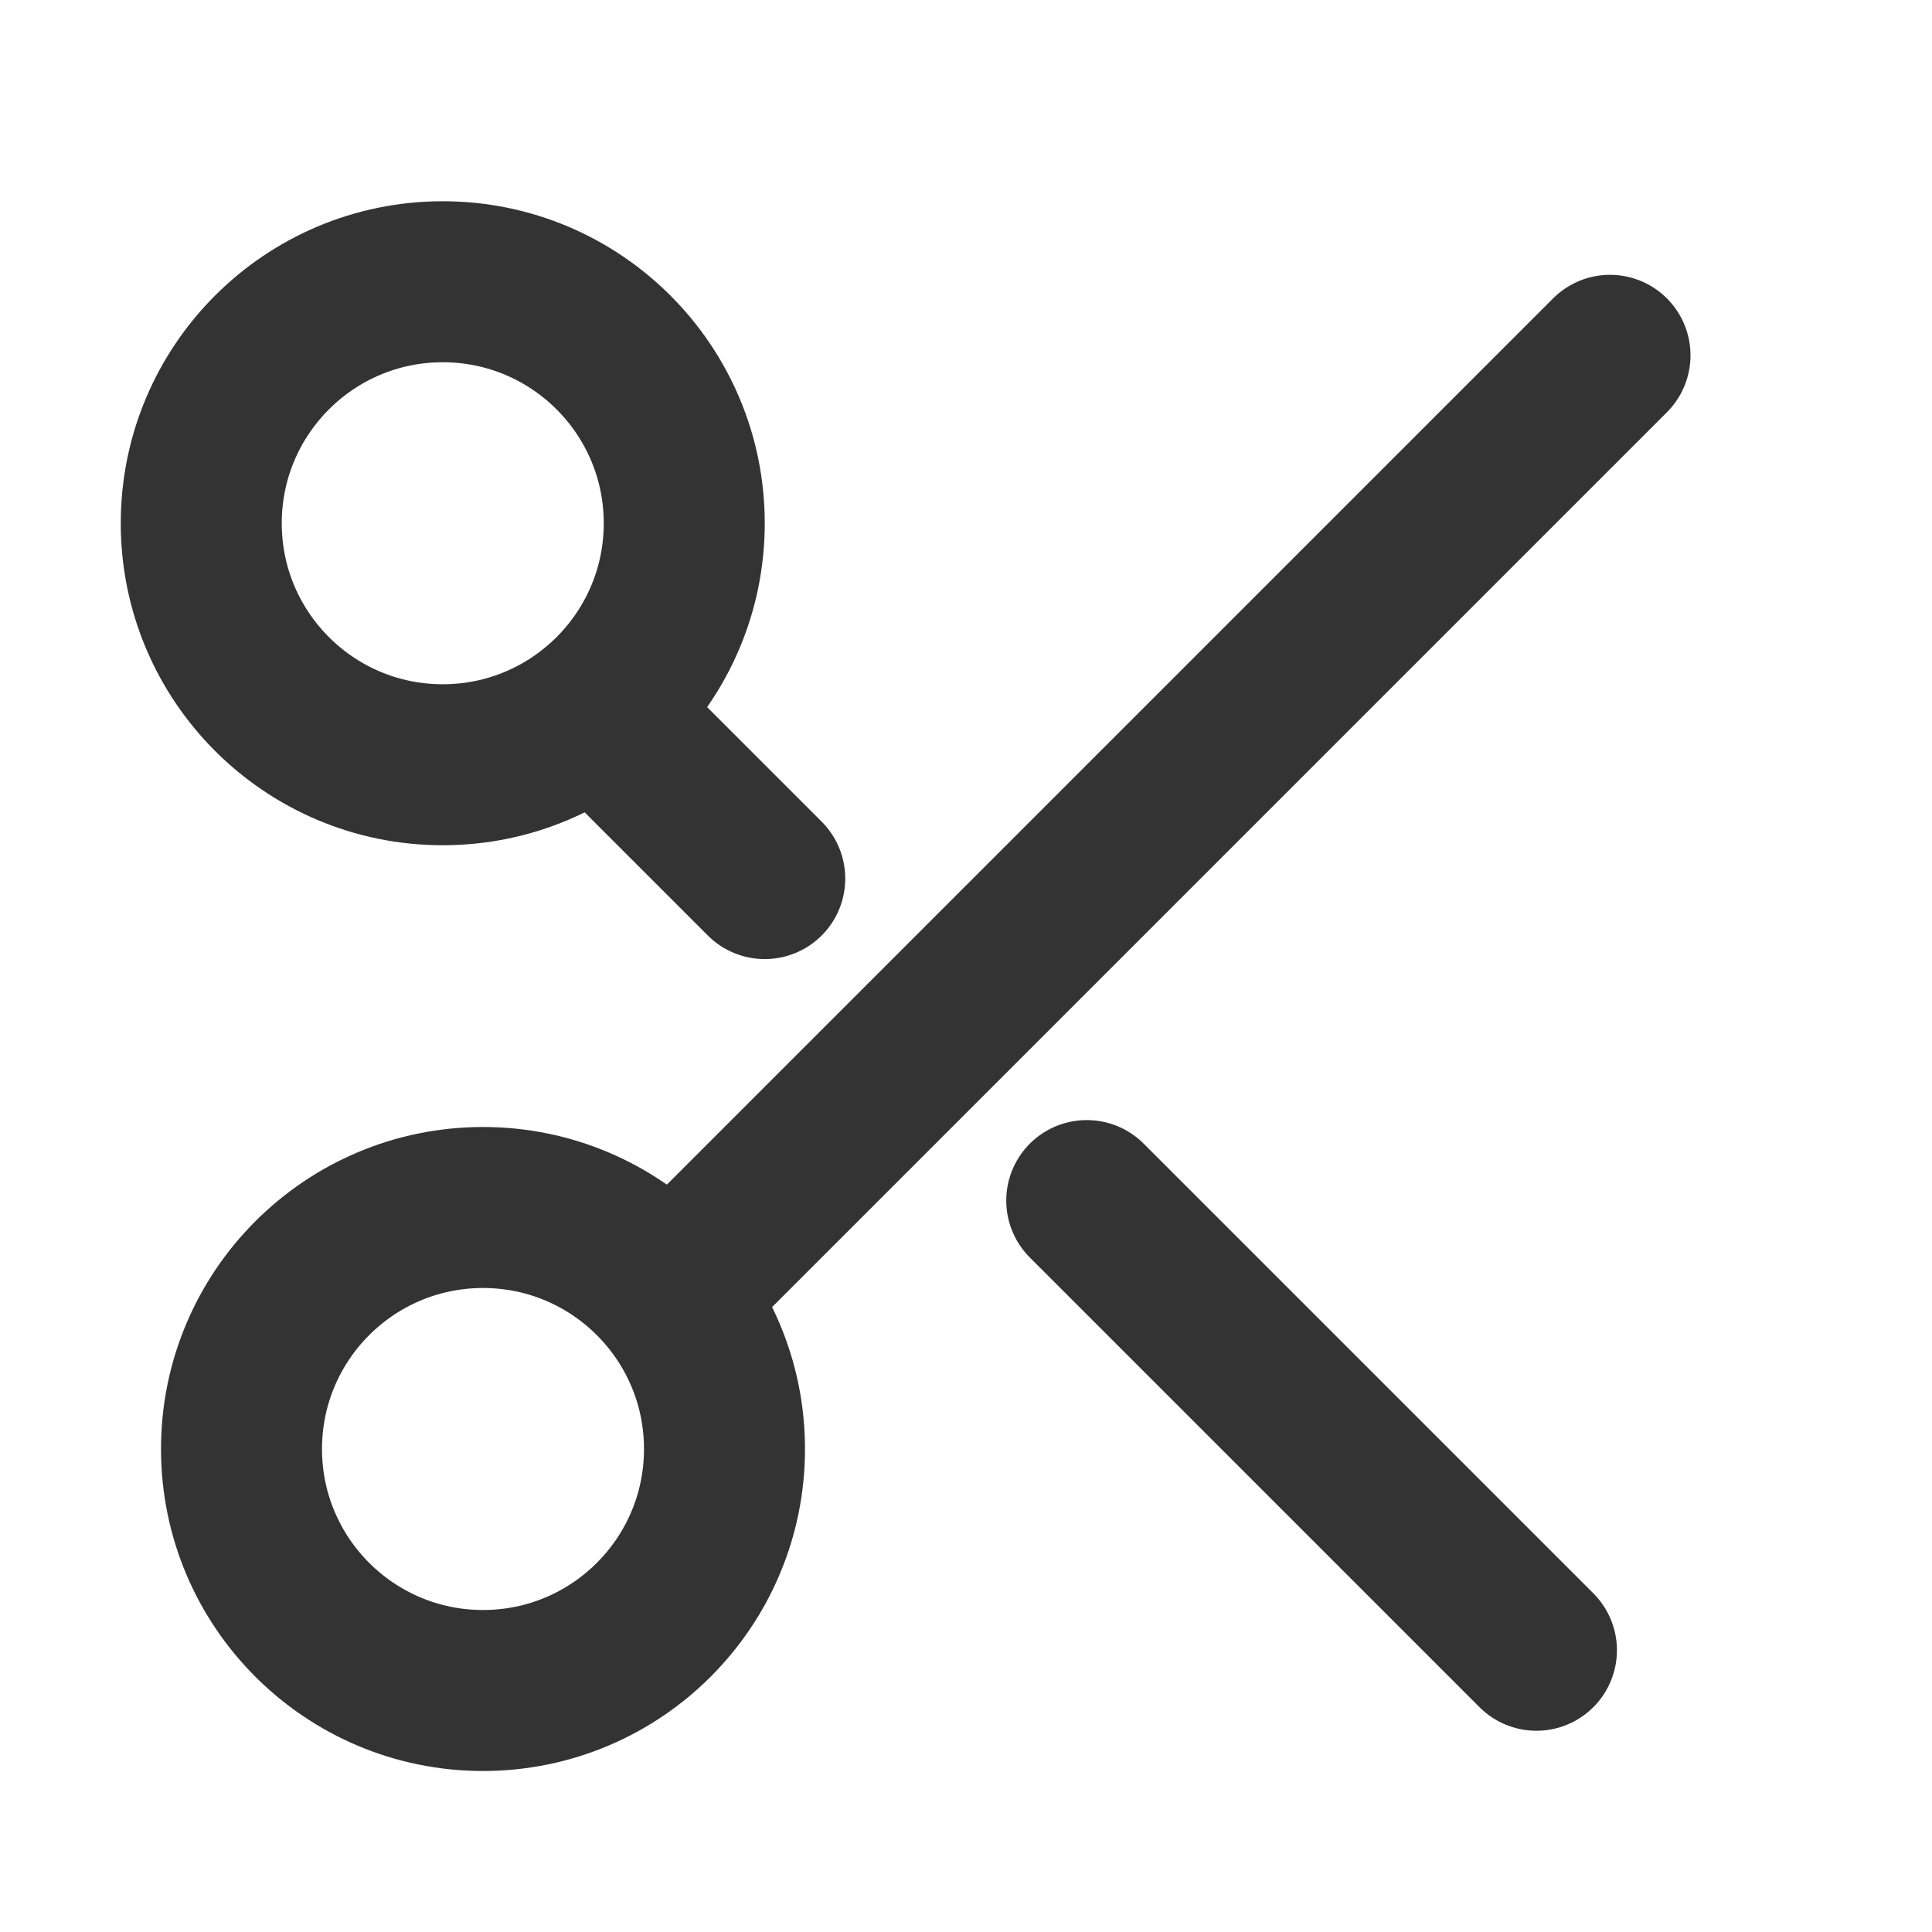
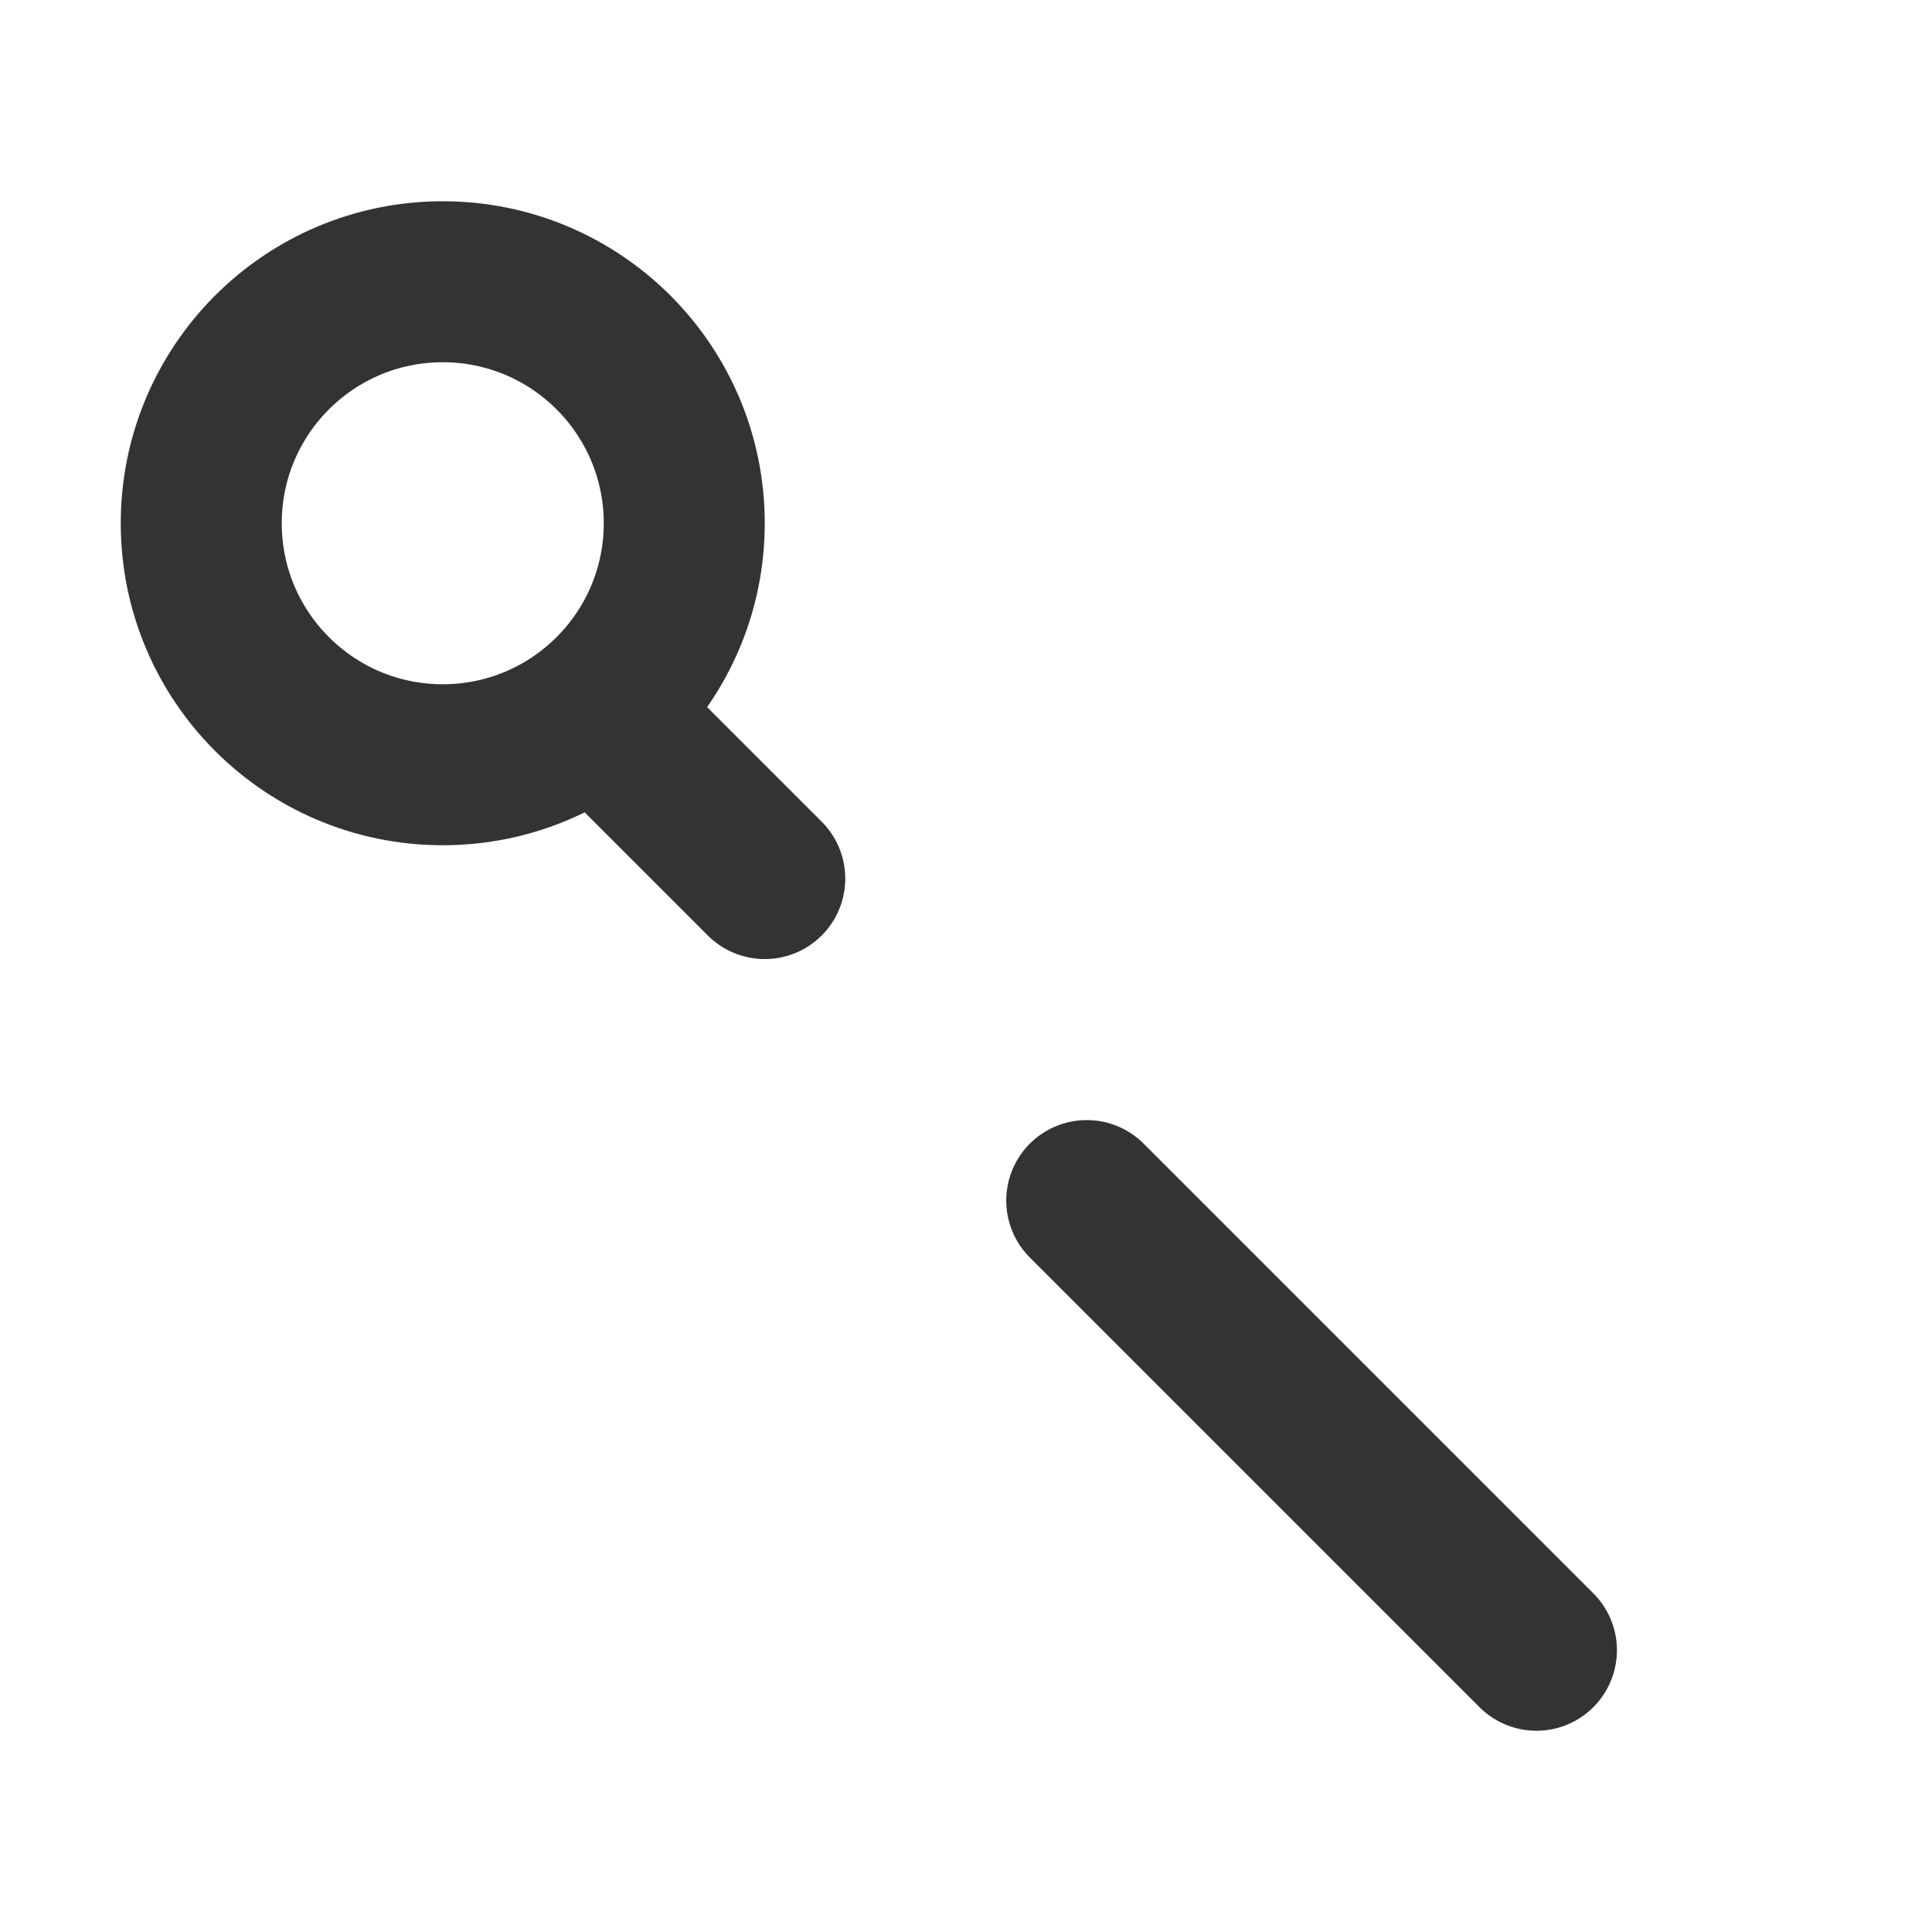
<svg xmlns="http://www.w3.org/2000/svg" width="800px" height="800px" viewBox="0 0 24 24" fill="none">
-   <line x1="20" y1="4.414" x2="8.414" y2="16" stroke="#333333" stroke-width="2" stroke-linecap="round" stroke-linejoin="round" />
  <path d="M19.086 20.5L13.5 14.914M7.5 8.914L9.5 10.914" stroke="#333333" stroke-width="2" stroke-linecap="round" stroke-linejoin="round" />
-   <circle cx="6" cy="18" r="3" stroke="#333333" stroke-width="2" stroke-linecap="round" stroke-linejoin="round" />
  <circle cx="5.5" cy="6.5" r="3" transform="rotate(90 5.5 6.5)" stroke="#333333" stroke-width="2" stroke-linecap="round" stroke-linejoin="round" />
</svg>